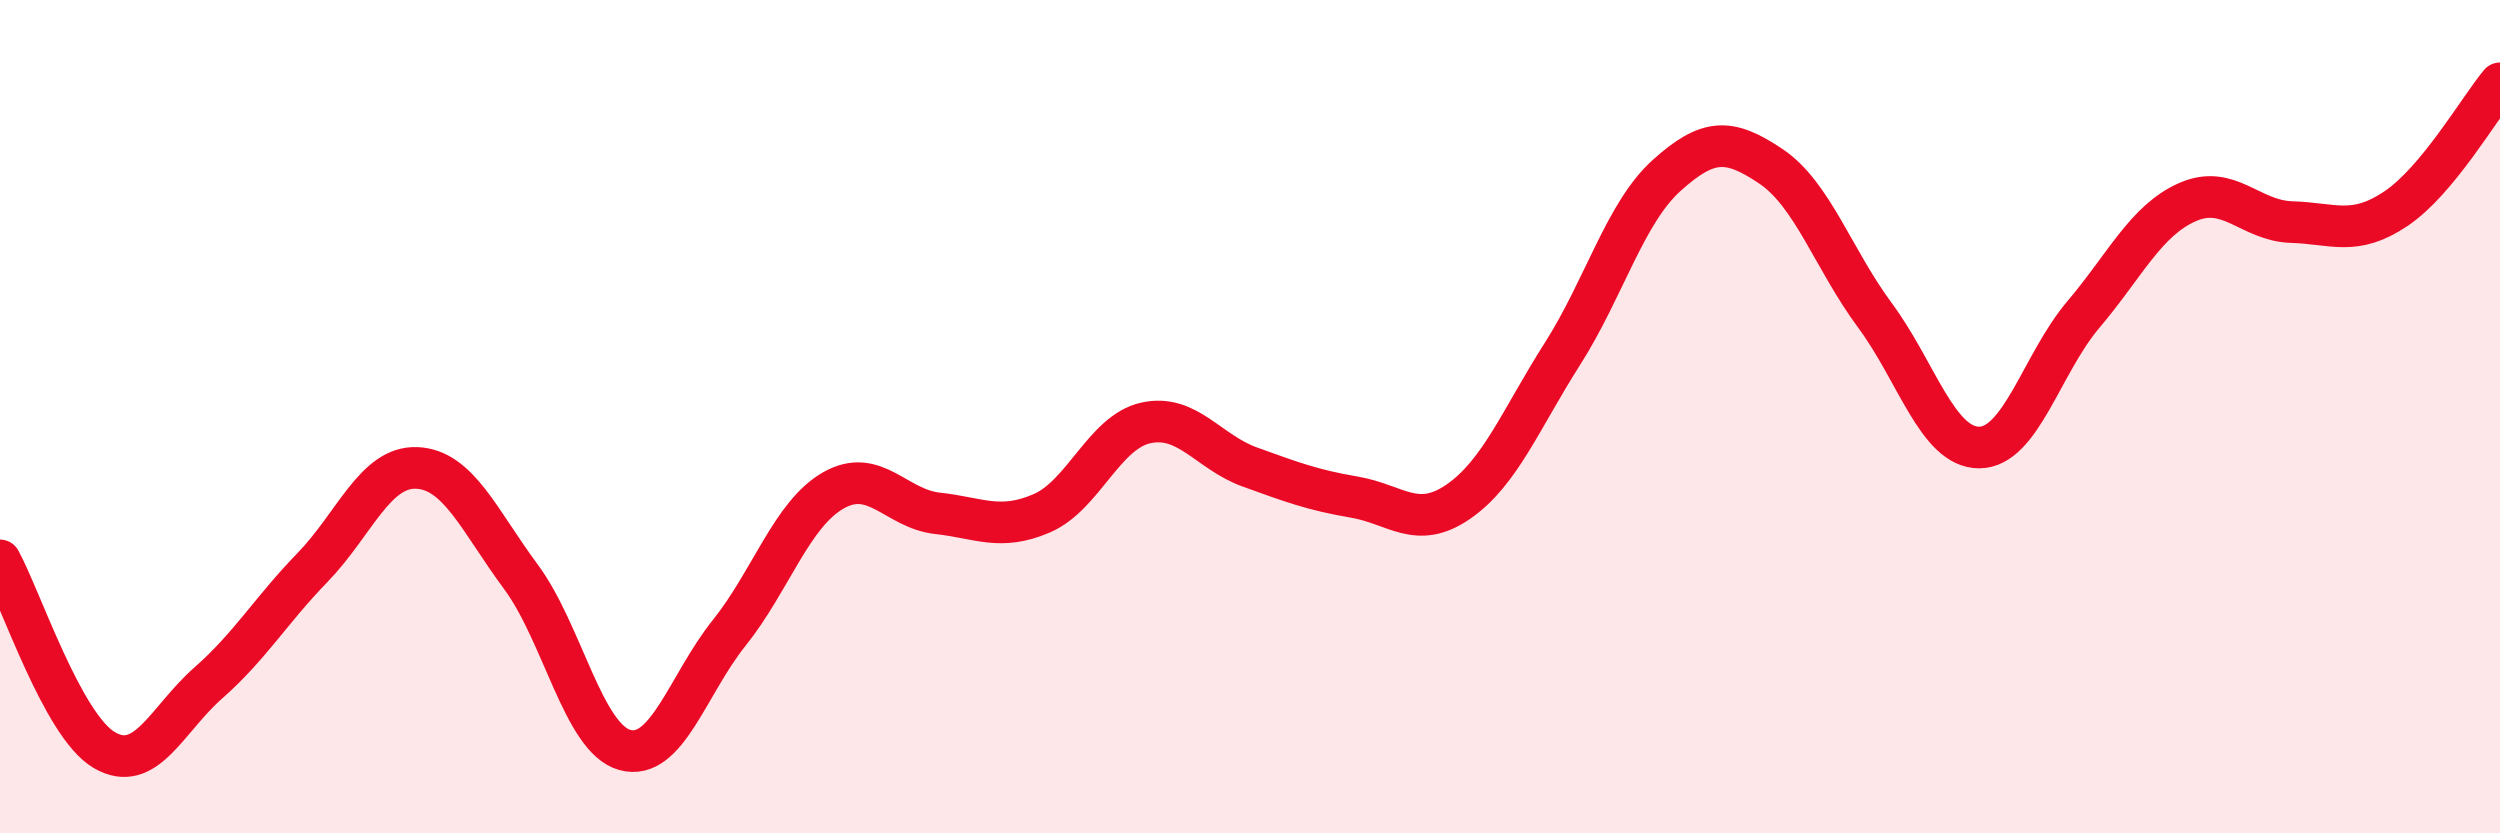
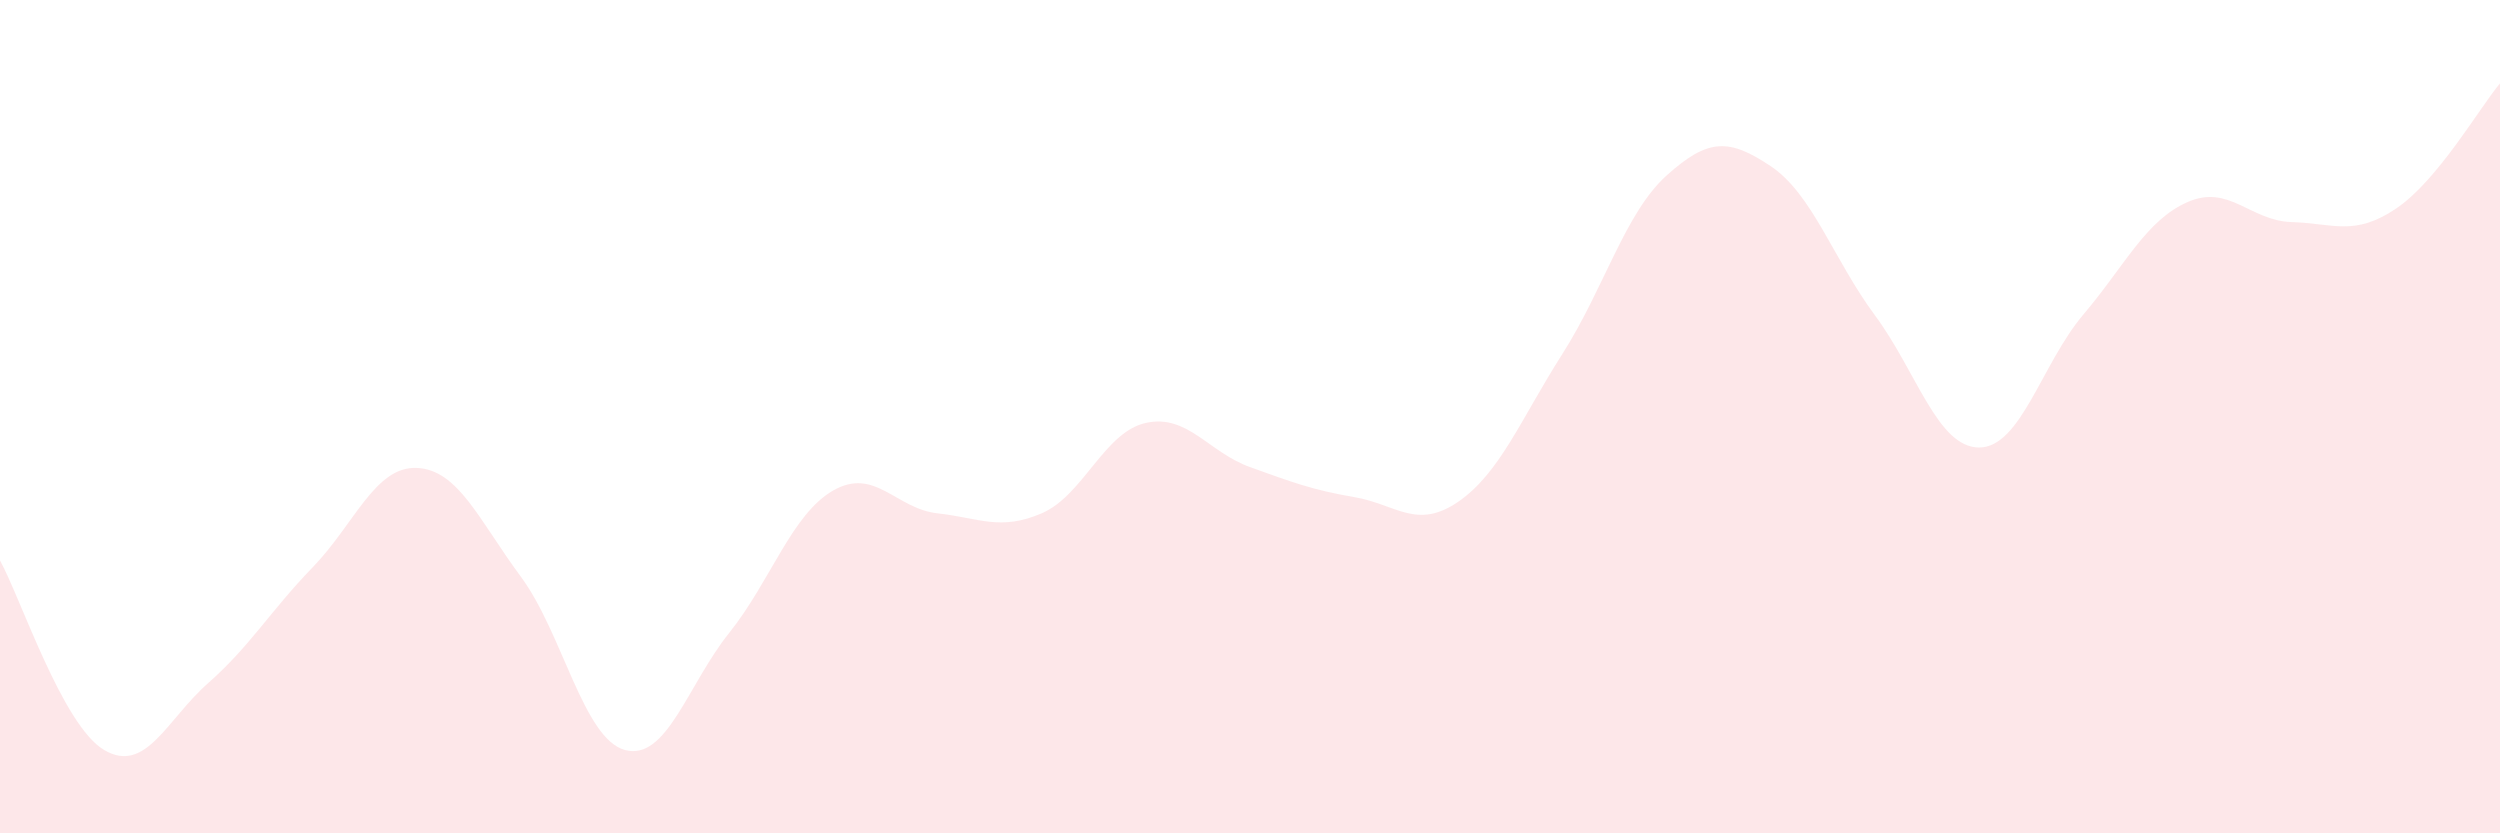
<svg xmlns="http://www.w3.org/2000/svg" width="60" height="20" viewBox="0 0 60 20">
  <path d="M 0,13.45 C 0.5,14.36 1.5,17.41 2.5,18 C 3.5,18.59 4,17.27 5,16.39 C 6,15.51 6.5,14.65 7.5,13.62 C 8.5,12.59 9,11.19 10,11.23 C 11,11.27 11.5,12.49 12.5,13.84 C 13.5,15.19 14,17.73 15,18 C 16,18.27 16.5,16.44 17.5,15.19 C 18.5,13.94 19,12.34 20,11.77 C 21,11.2 21.5,12.21 22.5,12.32 C 23.5,12.43 24,12.75 25,12.32 C 26,11.89 26.5,10.37 27.5,10.15 C 28.5,9.93 29,10.85 30,11.21 C 31,11.57 31.5,11.76 32.5,11.93 C 33.5,12.1 34,12.73 35,12.04 C 36,11.35 36.5,10.06 37.5,8.49 C 38.5,6.92 39,5.11 40,4.21 C 41,3.31 41.5,3.32 42.5,3.99 C 43.5,4.66 44,6.22 45,7.57 C 46,8.92 46.5,10.74 47.5,10.74 C 48.5,10.74 49,8.73 50,7.55 C 51,6.37 51.5,5.29 52.5,4.85 C 53.5,4.41 54,5.3 55,5.33 C 56,5.36 56.5,5.68 57.5,5.01 C 58.5,4.34 59.5,2.6 60,2L60 20L0 20Z" fill="#EB0A25" opacity="0.1" stroke-linecap="round" stroke-linejoin="round" />
-   <path d="M 0,13.45 C 0.5,14.36 1.5,17.41 2.5,18 C 3.5,18.59 4,17.27 5,16.39 C 6,15.51 6.5,14.65 7.5,13.62 C 8.5,12.59 9,11.19 10,11.23 C 11,11.27 11.5,12.49 12.5,13.84 C 13.5,15.19 14,17.73 15,18 C 16,18.27 16.5,16.44 17.5,15.19 C 18.5,13.94 19,12.34 20,11.77 C 21,11.2 21.5,12.21 22.5,12.32 C 23.5,12.43 24,12.75 25,12.32 C 26,11.89 26.5,10.37 27.5,10.15 C 28.5,9.93 29,10.85 30,11.21 C 31,11.57 31.5,11.76 32.5,11.93 C 33.5,12.1 34,12.73 35,12.04 C 36,11.35 36.5,10.06 37.5,8.49 C 38.5,6.92 39,5.11 40,4.21 C 41,3.31 41.5,3.32 42.5,3.99 C 43.5,4.66 44,6.22 45,7.57 C 46,8.92 46.5,10.74 47.5,10.74 C 48.5,10.74 49,8.73 50,7.55 C 51,6.37 51.5,5.29 52.5,4.85 C 53.5,4.41 54,5.3 55,5.33 C 56,5.36 56.5,5.68 57.5,5.01 C 58.5,4.34 59.5,2.6 60,2" stroke="#EB0A25" stroke-width="1" fill="none" stroke-linecap="round" stroke-linejoin="round" />
</svg>